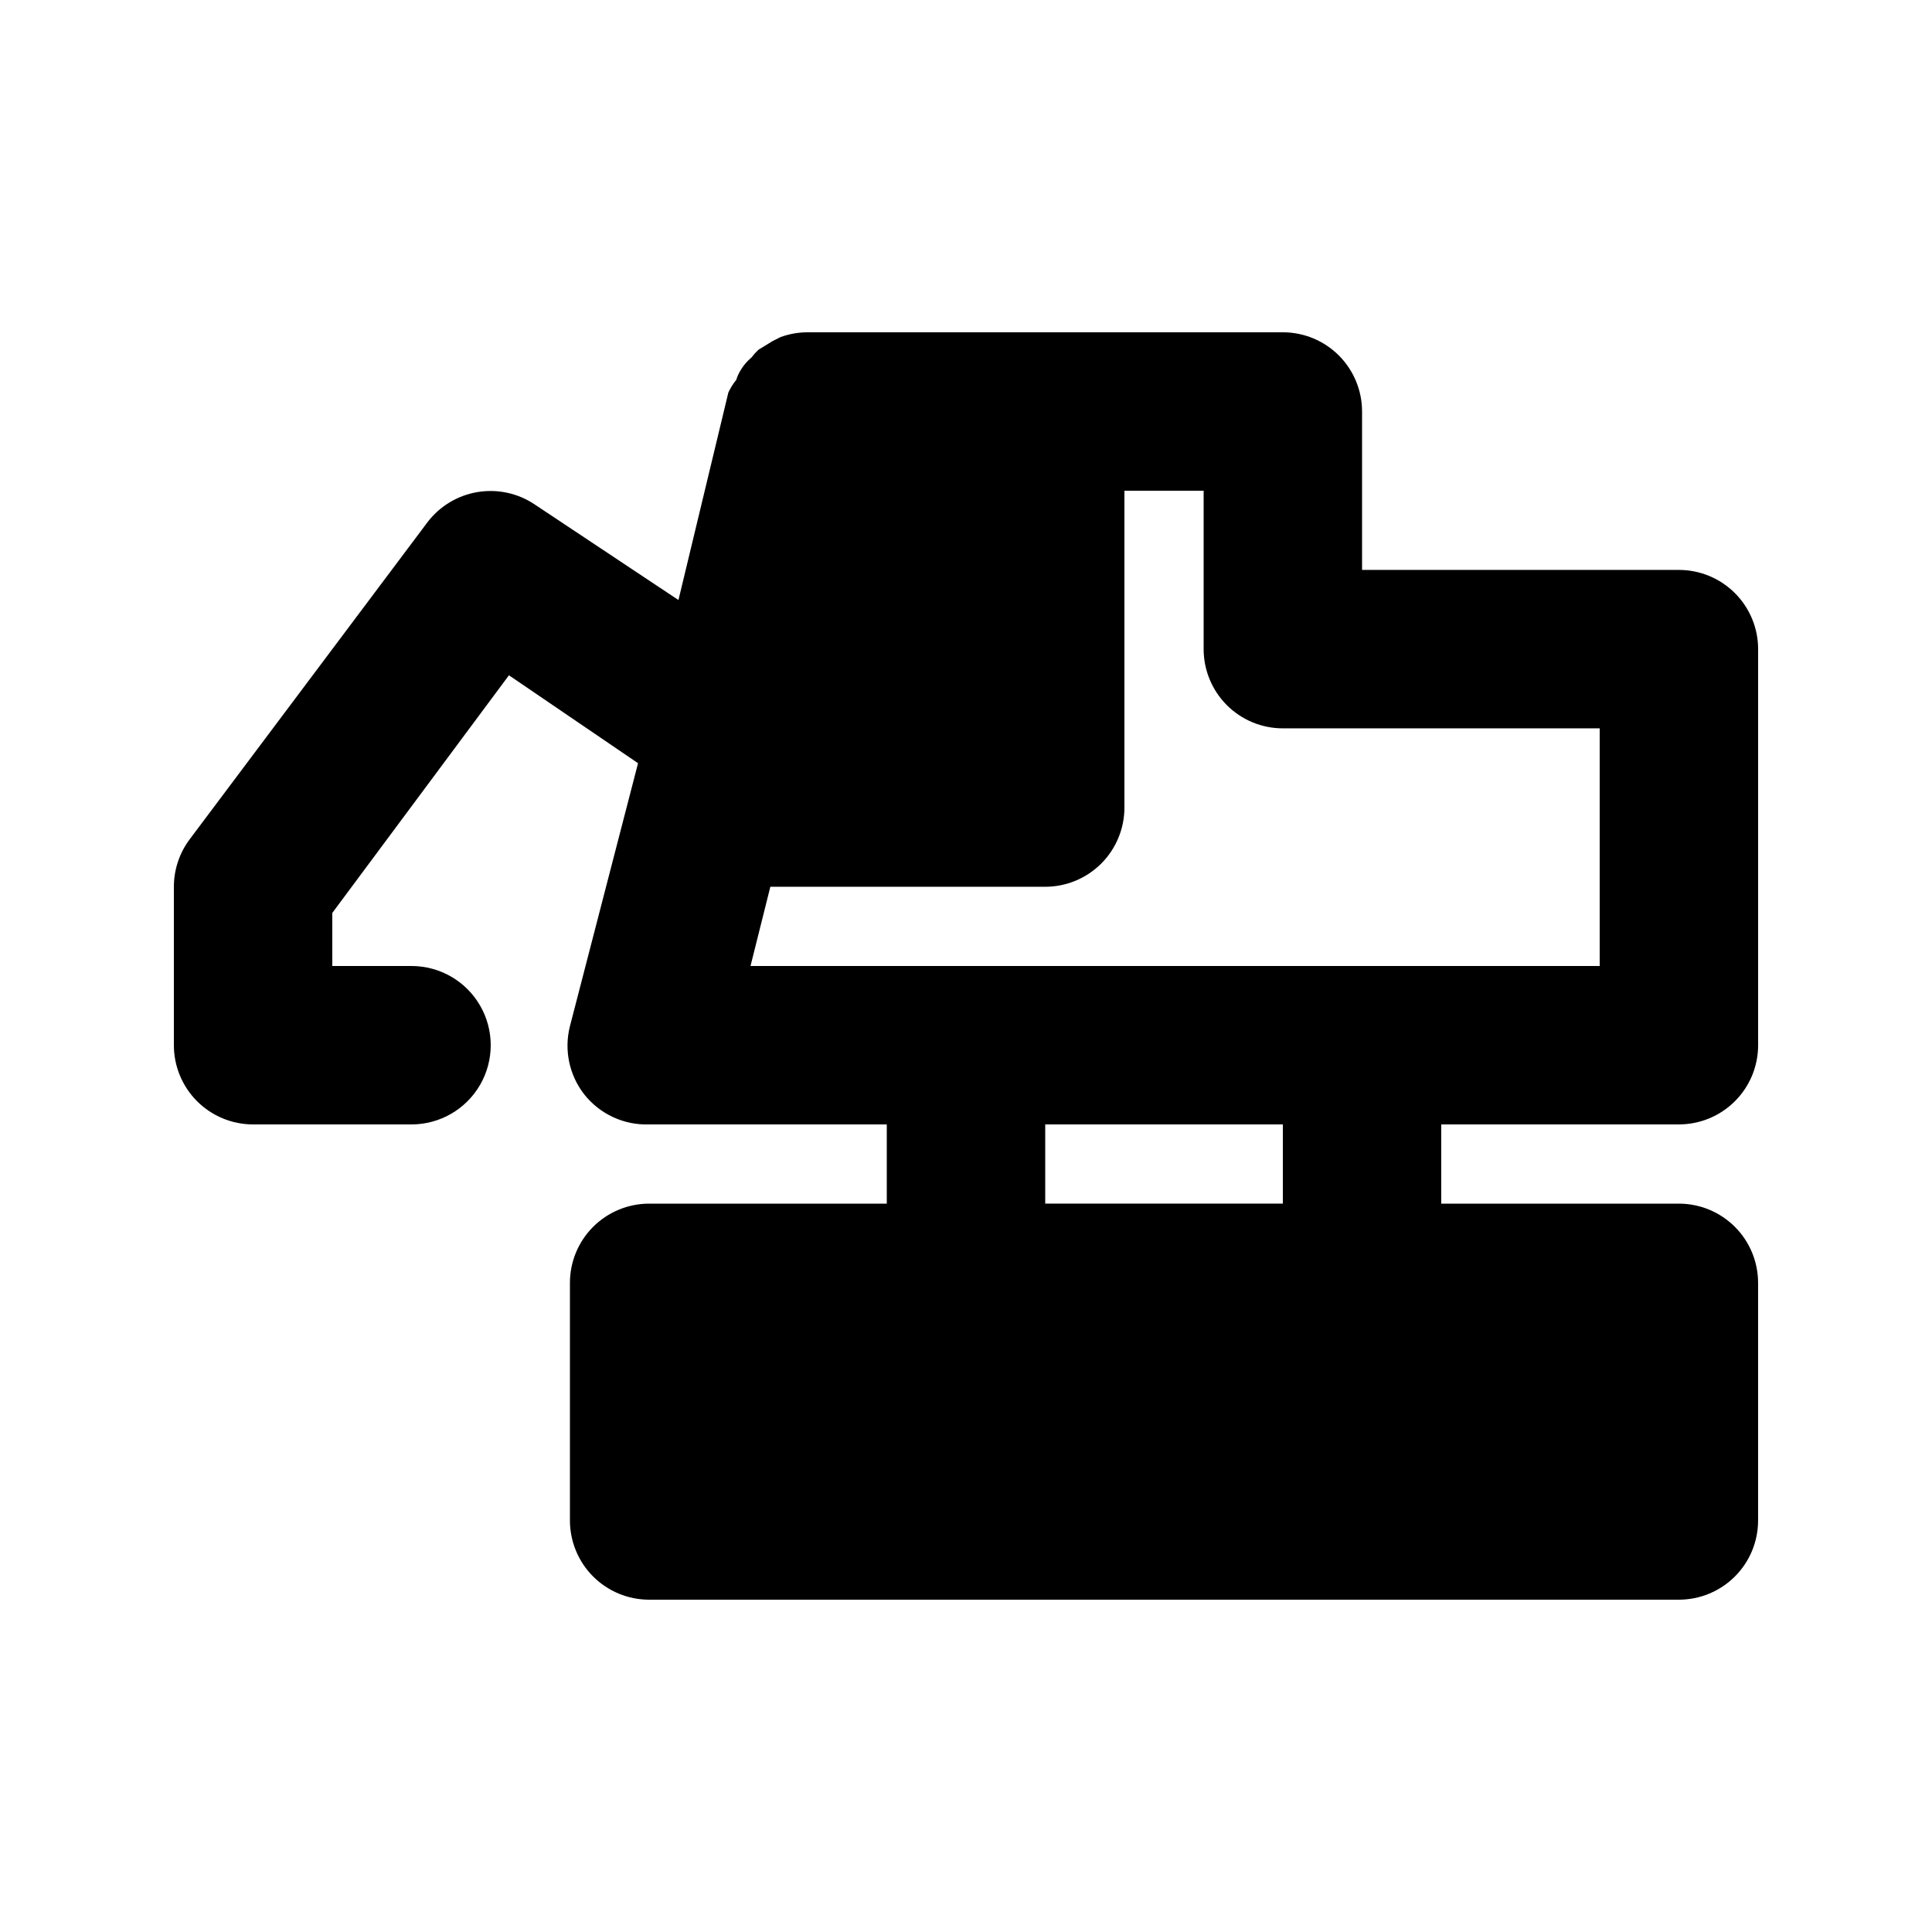
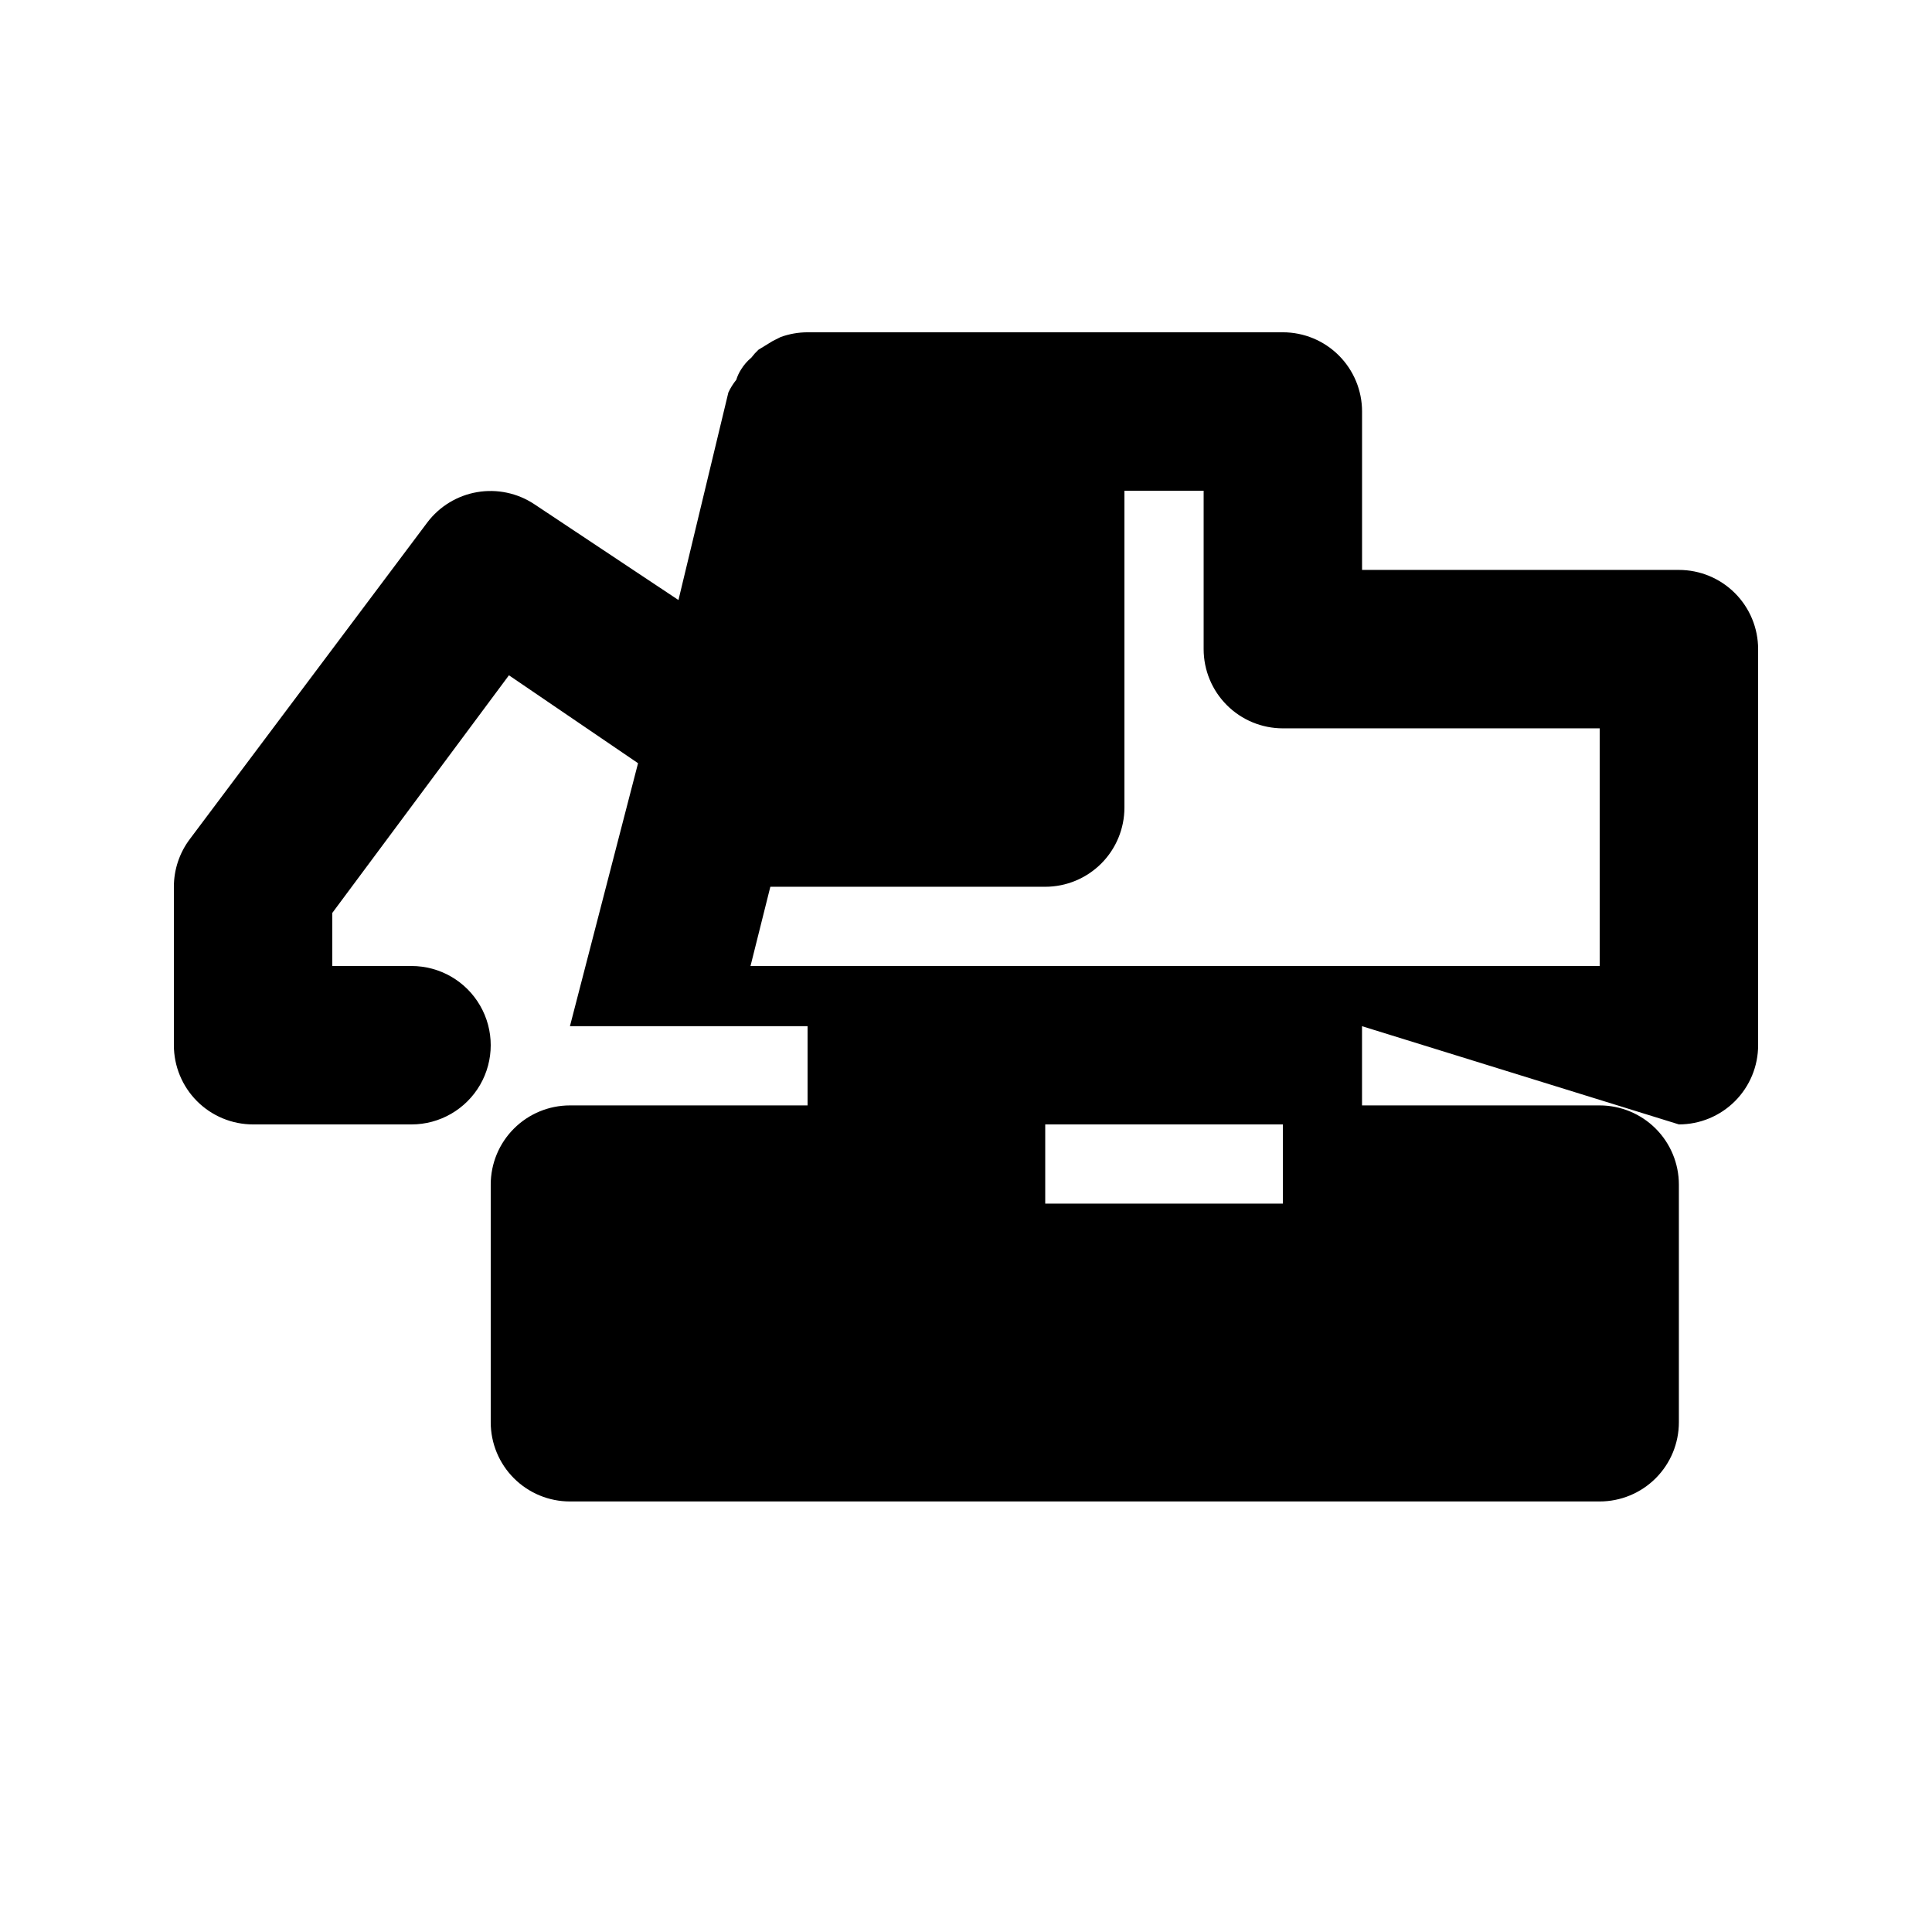
<svg xmlns="http://www.w3.org/2000/svg" fill="#000000" width="800px" height="800px" version="1.1" viewBox="144 144 512 512">
-   <path d="m588.93 441.98c5.57 0 10.906-2.215 14.844-6.148 3.938-3.938 6.148-9.277 6.148-14.844v-104.96c0-5.57-2.211-10.906-6.148-14.844s-9.273-6.148-14.844-6.148h-83.969v-41.984c0-5.566-2.211-10.906-6.148-14.844-3.934-3.938-9.273-6.148-14.844-6.148h-125.95c-2.434 0.004-4.852 0.43-7.137 1.258l-2.098 1.051-3.777 2.309h-0.004c-0.688 0.648-1.32 1.348-1.891 2.102-1.074 0.891-1.996 1.957-2.727 3.148-0.547 0.848-0.969 1.766-1.262 2.727-0.836 1.031-1.539 2.16-2.098 3.359l-13.227 55-38.207-25.402c-4.449-2.949-9.859-4.094-15.125-3.195-5.266 0.895-9.988 3.766-13.211 8.023l-62.977 83.969c-2.727 3.633-4.199 8.055-4.199 12.598v41.984c0 5.566 2.211 10.906 6.148 14.844 3.938 3.934 9.277 6.148 14.844 6.148h41.984c7.5 0 14.43-4.004 18.18-10.496 3.75-6.496 3.75-14.5 0-20.992-3.75-6.496-10.68-10.496-18.18-10.496h-20.992v-14.066l46.812-62.977 34.215 23.301-18.051 69.695c-1.594 6.277-0.199 12.941 3.777 18.051 4.141 5.25 10.535 8.211 17.215 7.981h62.977v20.992h-62.977c-5.57 0-10.906 2.211-14.844 6.148-3.938 3.934-6.148 9.273-6.148 14.84v62.977c0 5.57 2.211 10.91 6.148 14.844 3.938 3.938 9.273 6.148 14.844 6.148h272.89c5.57 0 10.906-2.211 14.844-6.148 3.938-3.934 6.148-9.273 6.148-14.844v-62.977c0-5.566-2.211-10.906-6.148-14.84-3.938-3.938-9.273-6.148-14.844-6.148h-62.977v-20.992zm-240.78-62.977h72.844c5.566 0 10.906-2.215 14.844-6.148 3.934-3.938 6.148-9.277 6.148-14.844v-83.969h20.992v41.984c0 5.566 2.211 10.906 6.148 14.844 3.934 3.938 9.273 6.148 14.84 6.148h83.969v62.977h-225.04zm135.82 83.969h-62.973v-20.992h62.977z" />
+   <path d="m588.93 441.98c5.57 0 10.906-2.215 14.844-6.148 3.938-3.938 6.148-9.277 6.148-14.844v-104.96c0-5.57-2.211-10.906-6.148-14.844s-9.273-6.148-14.844-6.148h-83.969v-41.984c0-5.566-2.211-10.906-6.148-14.844-3.934-3.938-9.273-6.148-14.844-6.148h-125.95c-2.434 0.004-4.852 0.43-7.137 1.258l-2.098 1.051-3.777 2.309h-0.004c-0.688 0.648-1.32 1.348-1.891 2.102-1.074 0.891-1.996 1.957-2.727 3.148-0.547 0.848-0.969 1.766-1.262 2.727-0.836 1.031-1.539 2.16-2.098 3.359l-13.227 55-38.207-25.402c-4.449-2.949-9.859-4.094-15.125-3.195-5.266 0.895-9.988 3.766-13.211 8.023l-62.977 83.969c-2.727 3.633-4.199 8.055-4.199 12.598v41.984c0 5.566 2.211 10.906 6.148 14.844 3.938 3.934 9.277 6.148 14.844 6.148h41.984c7.5 0 14.43-4.004 18.18-10.496 3.75-6.496 3.75-14.5 0-20.992-3.75-6.496-10.68-10.496-18.18-10.496h-20.992v-14.066l46.812-62.977 34.215 23.301-18.051 69.695h62.977v20.992h-62.977c-5.57 0-10.906 2.211-14.844 6.148-3.938 3.934-6.148 9.273-6.148 14.84v62.977c0 5.57 2.211 10.91 6.148 14.844 3.938 3.938 9.273 6.148 14.844 6.148h272.89c5.57 0 10.906-2.211 14.844-6.148 3.938-3.934 6.148-9.273 6.148-14.844v-62.977c0-5.566-2.211-10.906-6.148-14.84-3.938-3.938-9.273-6.148-14.844-6.148h-62.977v-20.992zm-240.78-62.977h72.844c5.566 0 10.906-2.215 14.844-6.148 3.934-3.938 6.148-9.277 6.148-14.844v-83.969h20.992v41.984c0 5.566 2.211 10.906 6.148 14.844 3.934 3.938 9.273 6.148 14.84 6.148h83.969v62.977h-225.04zm135.82 83.969h-62.973v-20.992h62.977z" />
</svg>